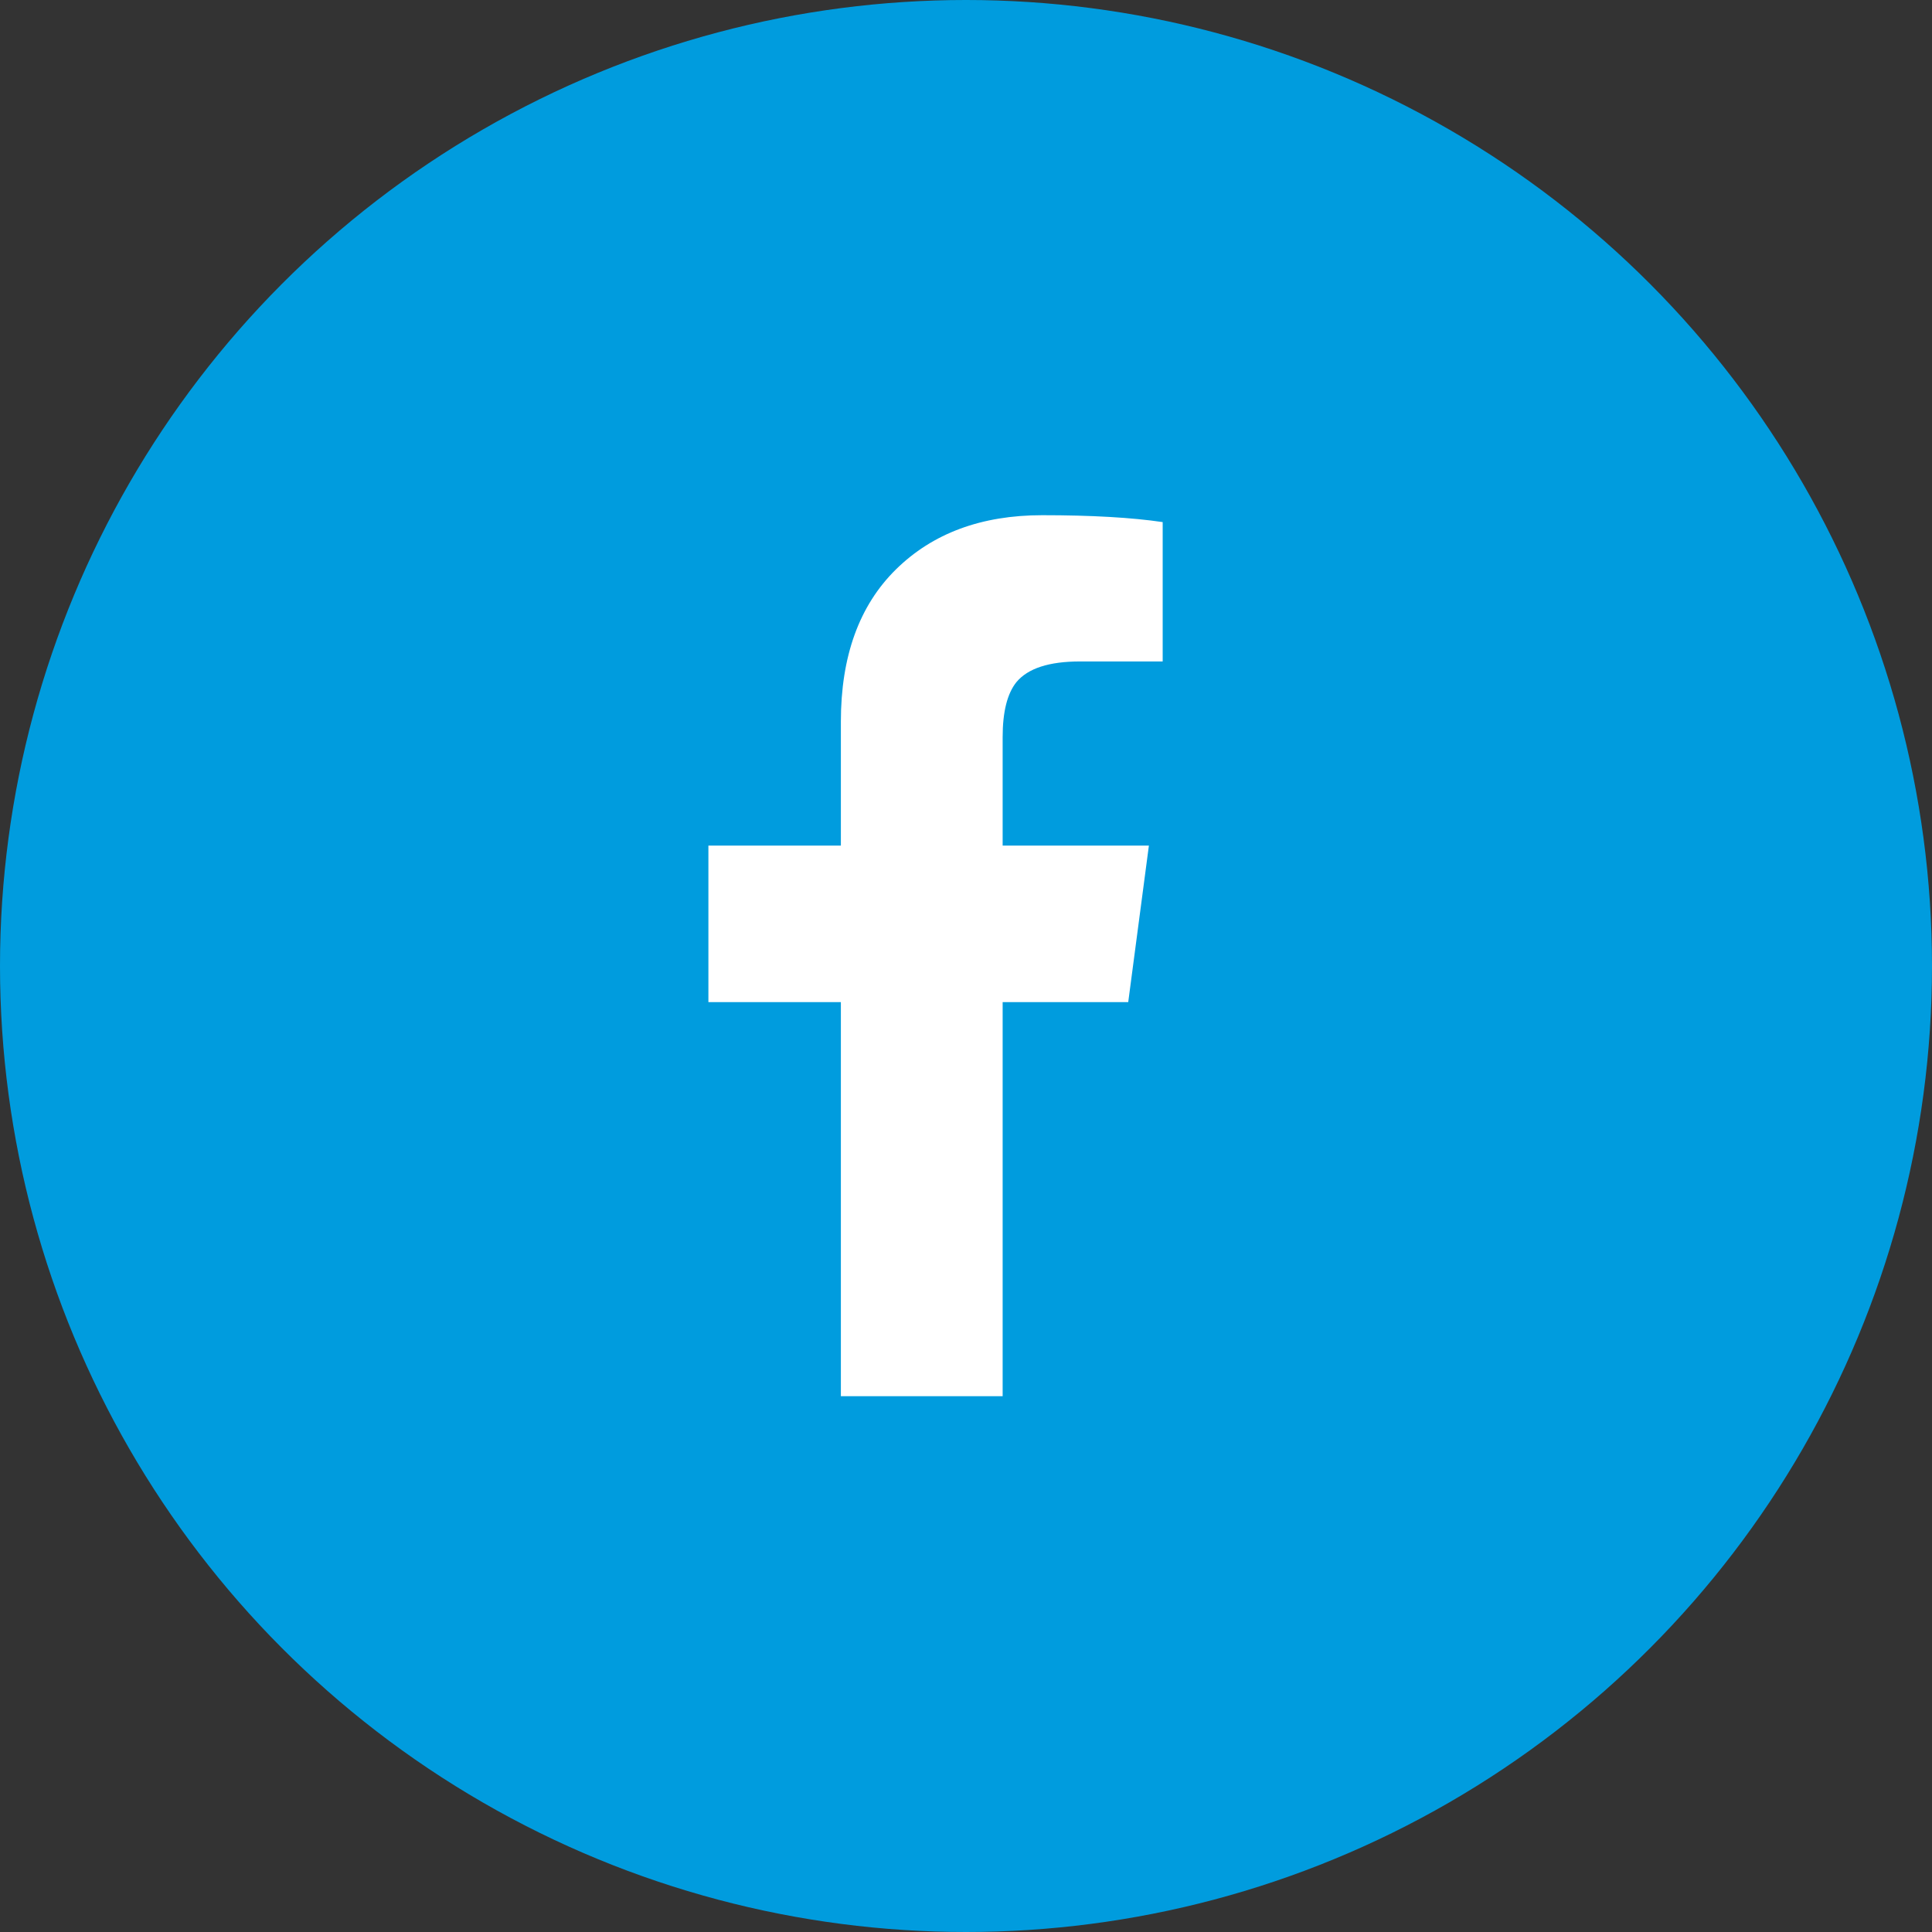
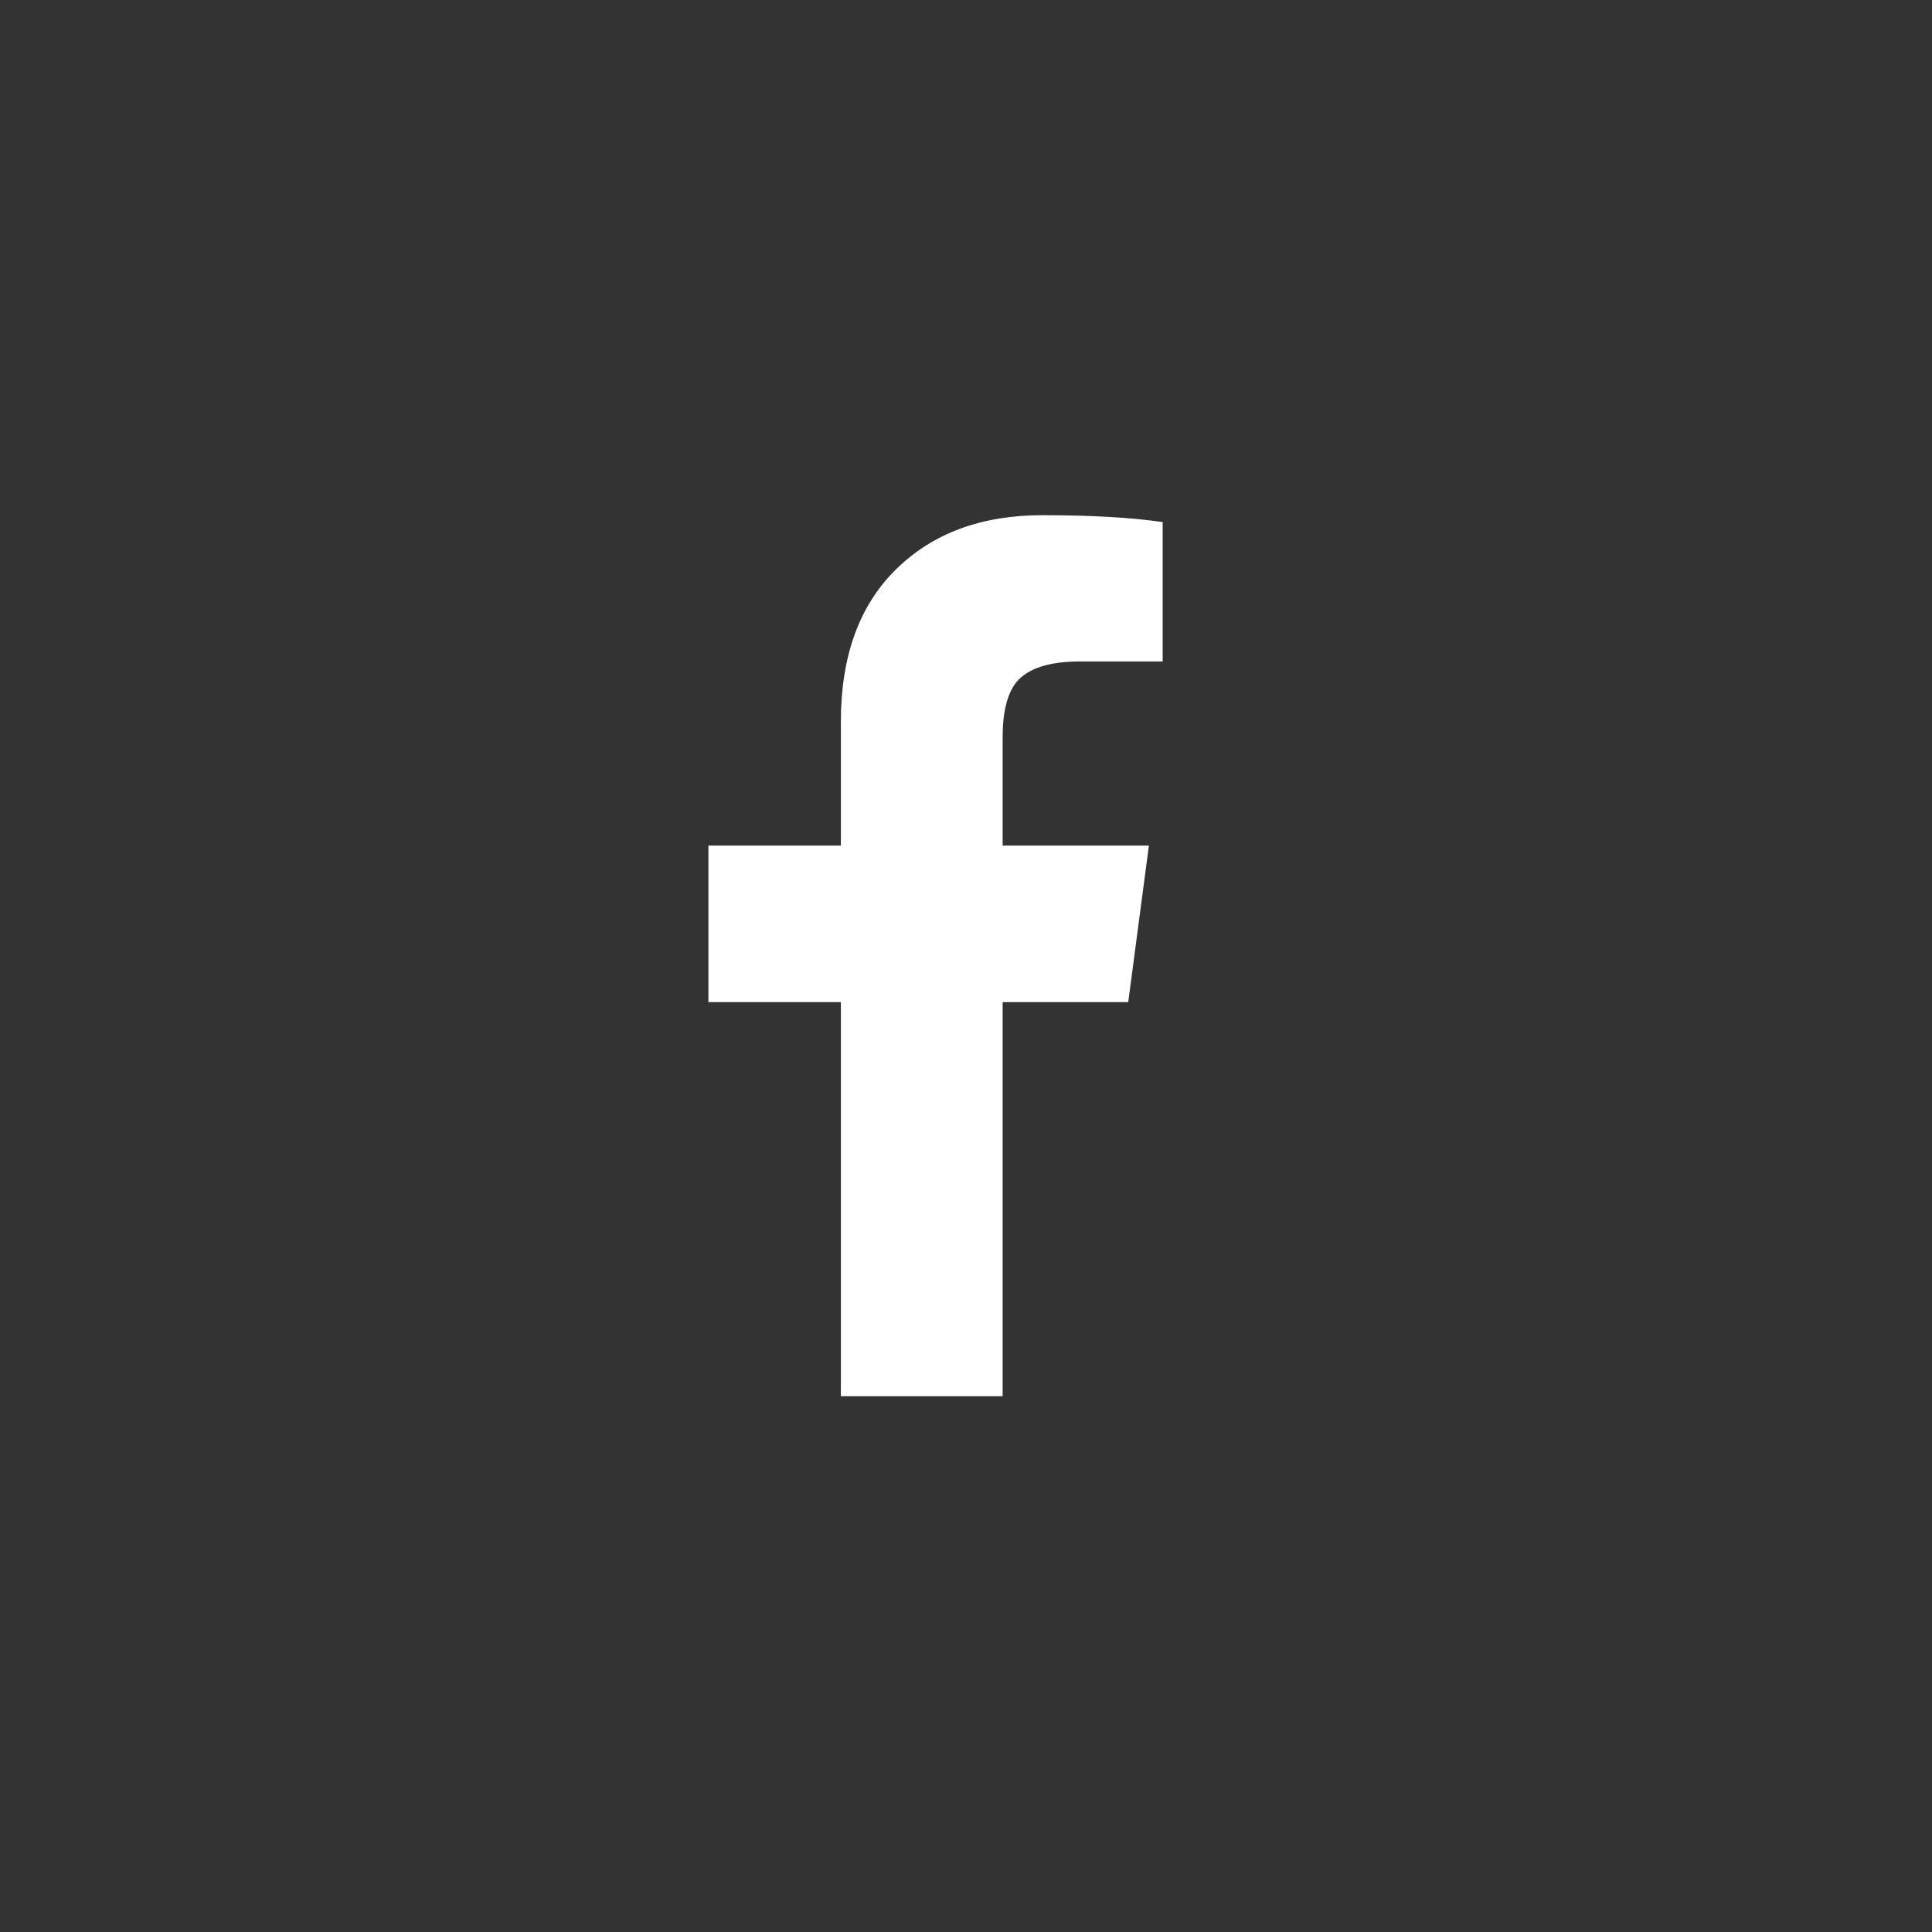
<svg xmlns="http://www.w3.org/2000/svg" width="30px" height="30px" viewBox="0 0 30 30" version="1.1">
  <rect x="0" y="0" width="30" height="30" fill="#333333" stroke="none" />
  <title>Facebook Icon Hover</title>
  <desc>Created with Sketch.</desc>
  <defs />
  <g id="Facebook-Icon-Hover" stroke="none" stroke-width="1" fill="none" fill-rule="evenodd">
    <g id="Group">
-       <circle id="Oval-6-Copy" fill="#009CDE" fill-rule="nonzero" cx="15" cy="15" r="15" />
      <path d="M13.057,21.68 L13.057,15.561 L11,15.561 L11,13.13 L13.057,13.13 L13.057,11.206 C13.057,10.191 13.342,9.403 13.912,8.842 C14.482,8.281 15.239,8 16.183,8 C16.949,8 17.573,8.036 18.054,8.107 L18.054,10.271 L16.771,10.271 C16.29,10.271 15.961,10.378 15.783,10.592 C15.64,10.77 15.569,11.055 15.569,11.447 L15.569,13.13 L17.84,13.13 L17.519,15.561 L15.569,15.561 L15.569,21.68 L13.057,21.68 Z" id="" fill="#FFFFFF" />
    </g>
  </g>
</svg>